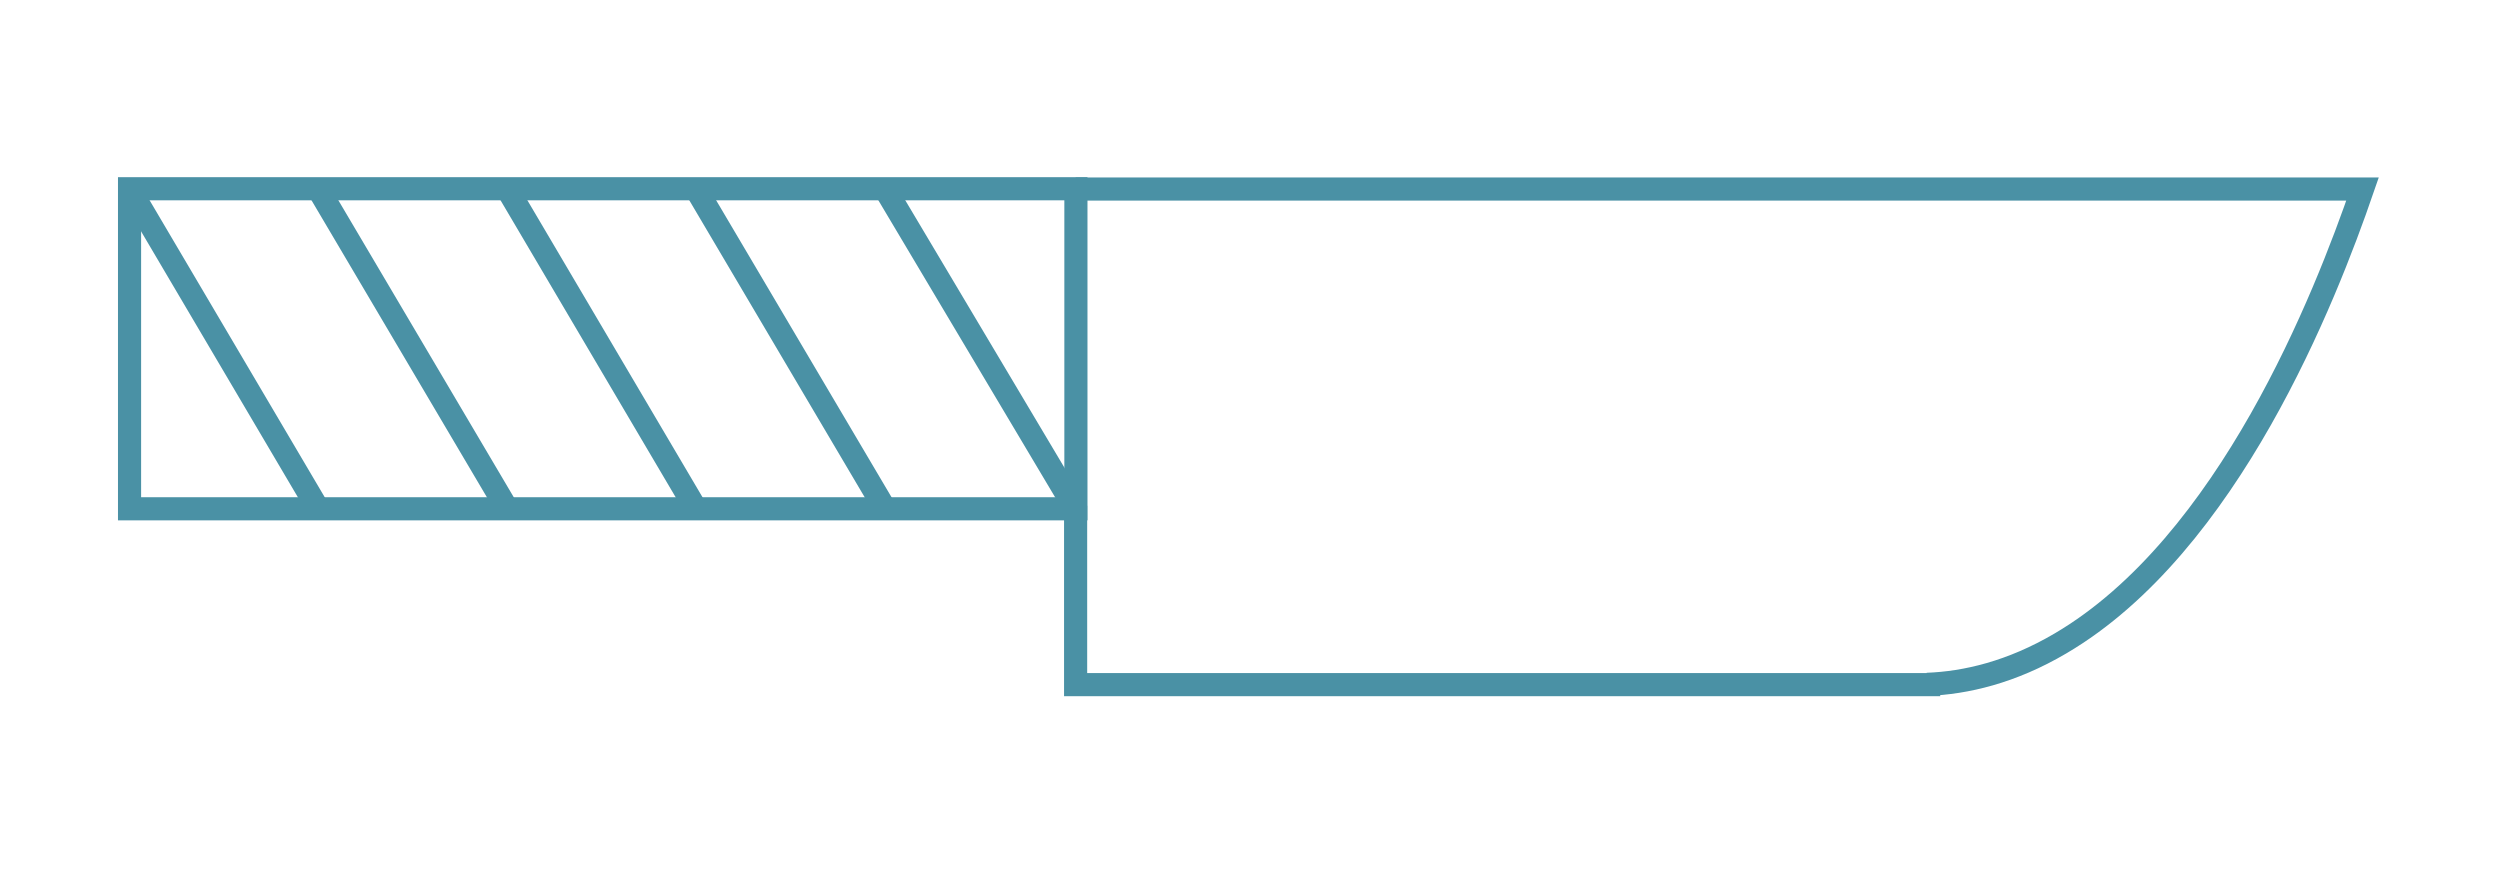
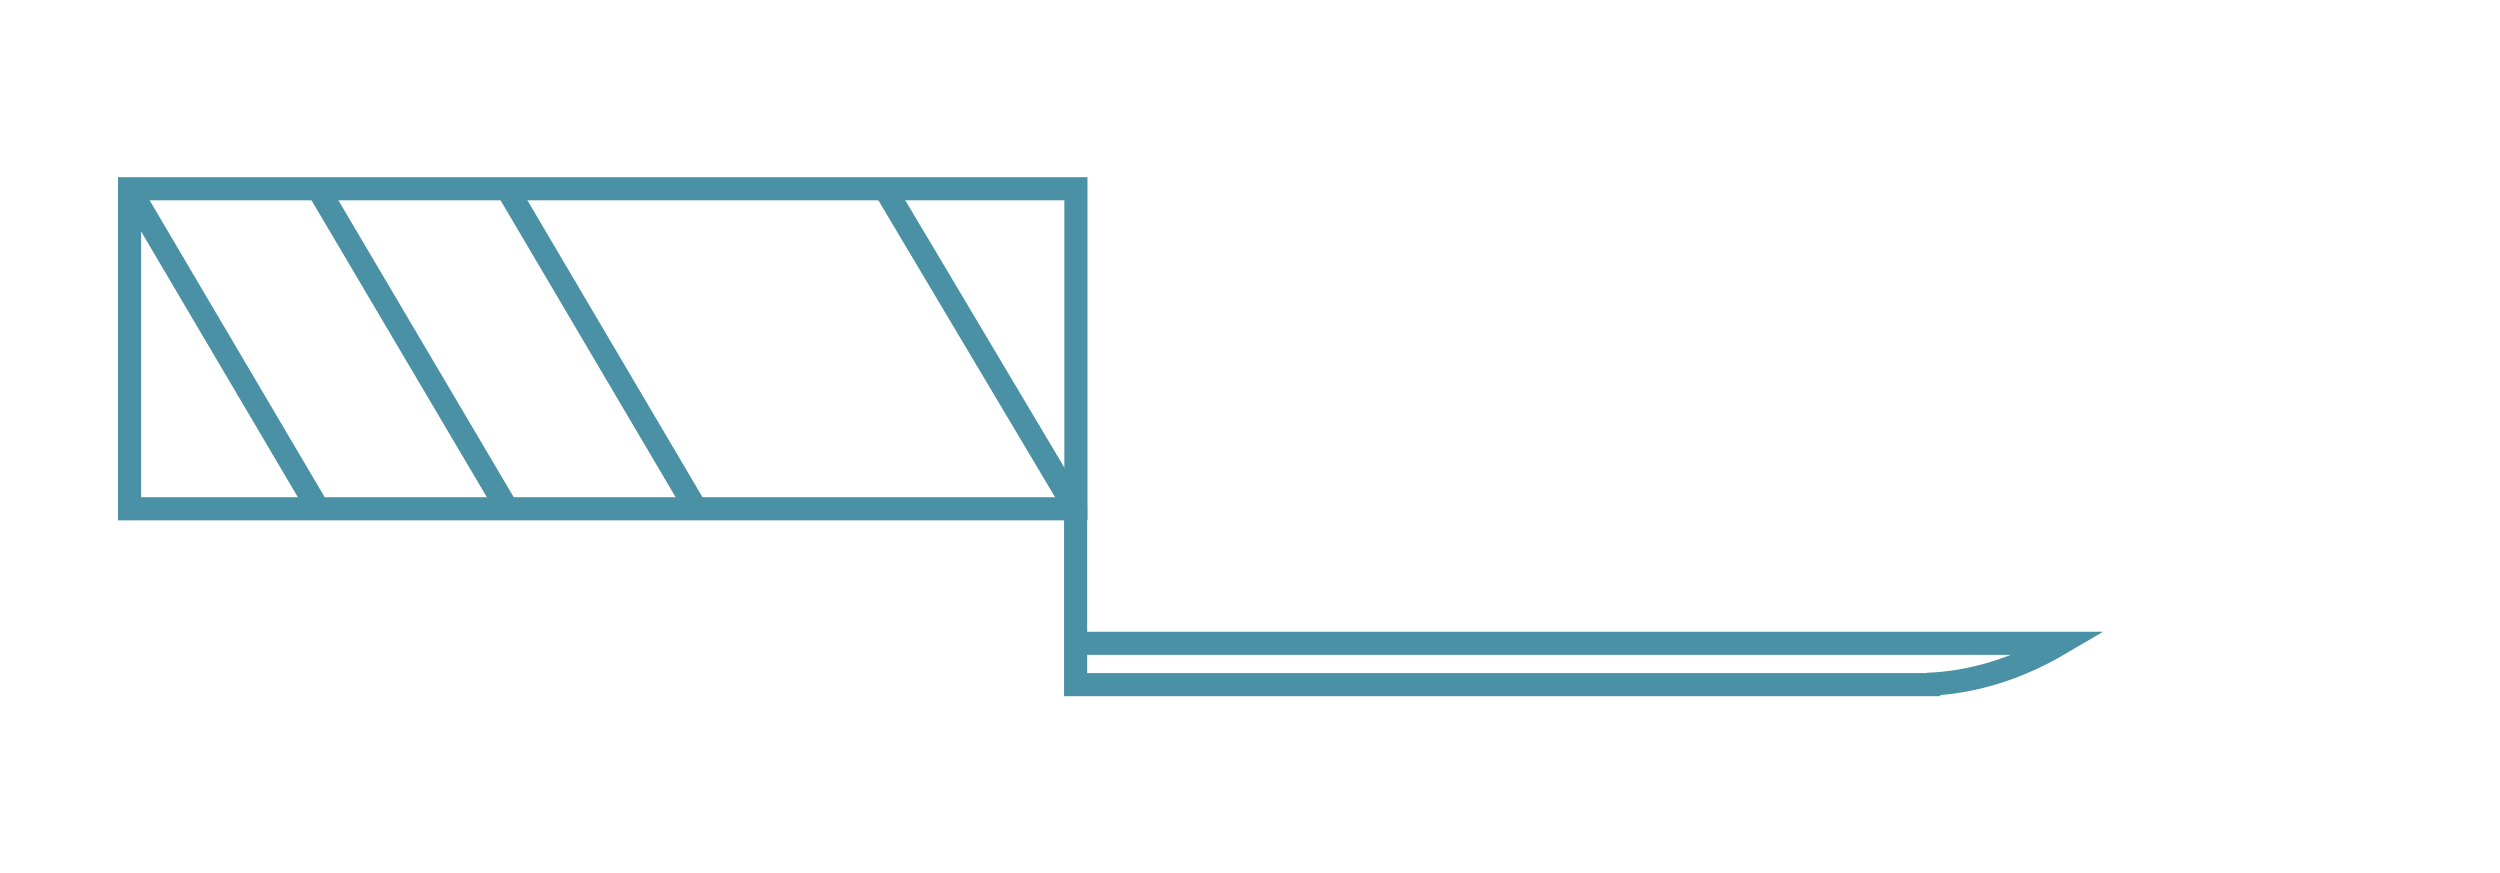
<svg xmlns="http://www.w3.org/2000/svg" version="1.1" id="Livello_1" x="0px" y="0px" viewBox="0 0 853 298" style="enable-background:new 0 0 853 298;" xml:space="preserve">
  <style type="text/css">
	.st0{fill:none;stroke:#4A91A5;stroke-width:7.893;stroke-miterlimit:10;}
</style>
  <g>
    <rect x="44.2" y="64.4" class="st0" width="322.9" height="109.2" />
    <line class="st0" x1="44.2" y1="64.5" x2="108.6" y2="173.7" />
    <line class="st0" x1="108.6" y1="64.5" x2="173.1" y2="173.7" />
    <line class="st0" x1="173.1" y1="64.5" x2="237.5" y2="173.7" />
-     <line class="st0" x1="237.5" y1="64.5" x2="302" y2="173.7" />
    <polyline class="st0" points="662,233.6 367,233.6 367,173.7 302,64.5  " />
    <path class="st0" d="M657.5,233.5" />
    <path class="st0" d="M662,233.6" />
-     <path class="st0" d="M657.5,233.5c13.2-0.5,28.8-4.1,45.6-14c57.3-33.7,90.3-118.1,103-155H367" />
+     <path class="st0" d="M657.5,233.5c13.2-0.5,28.8-4.1,45.6-14H367" />
  </g>
</svg>